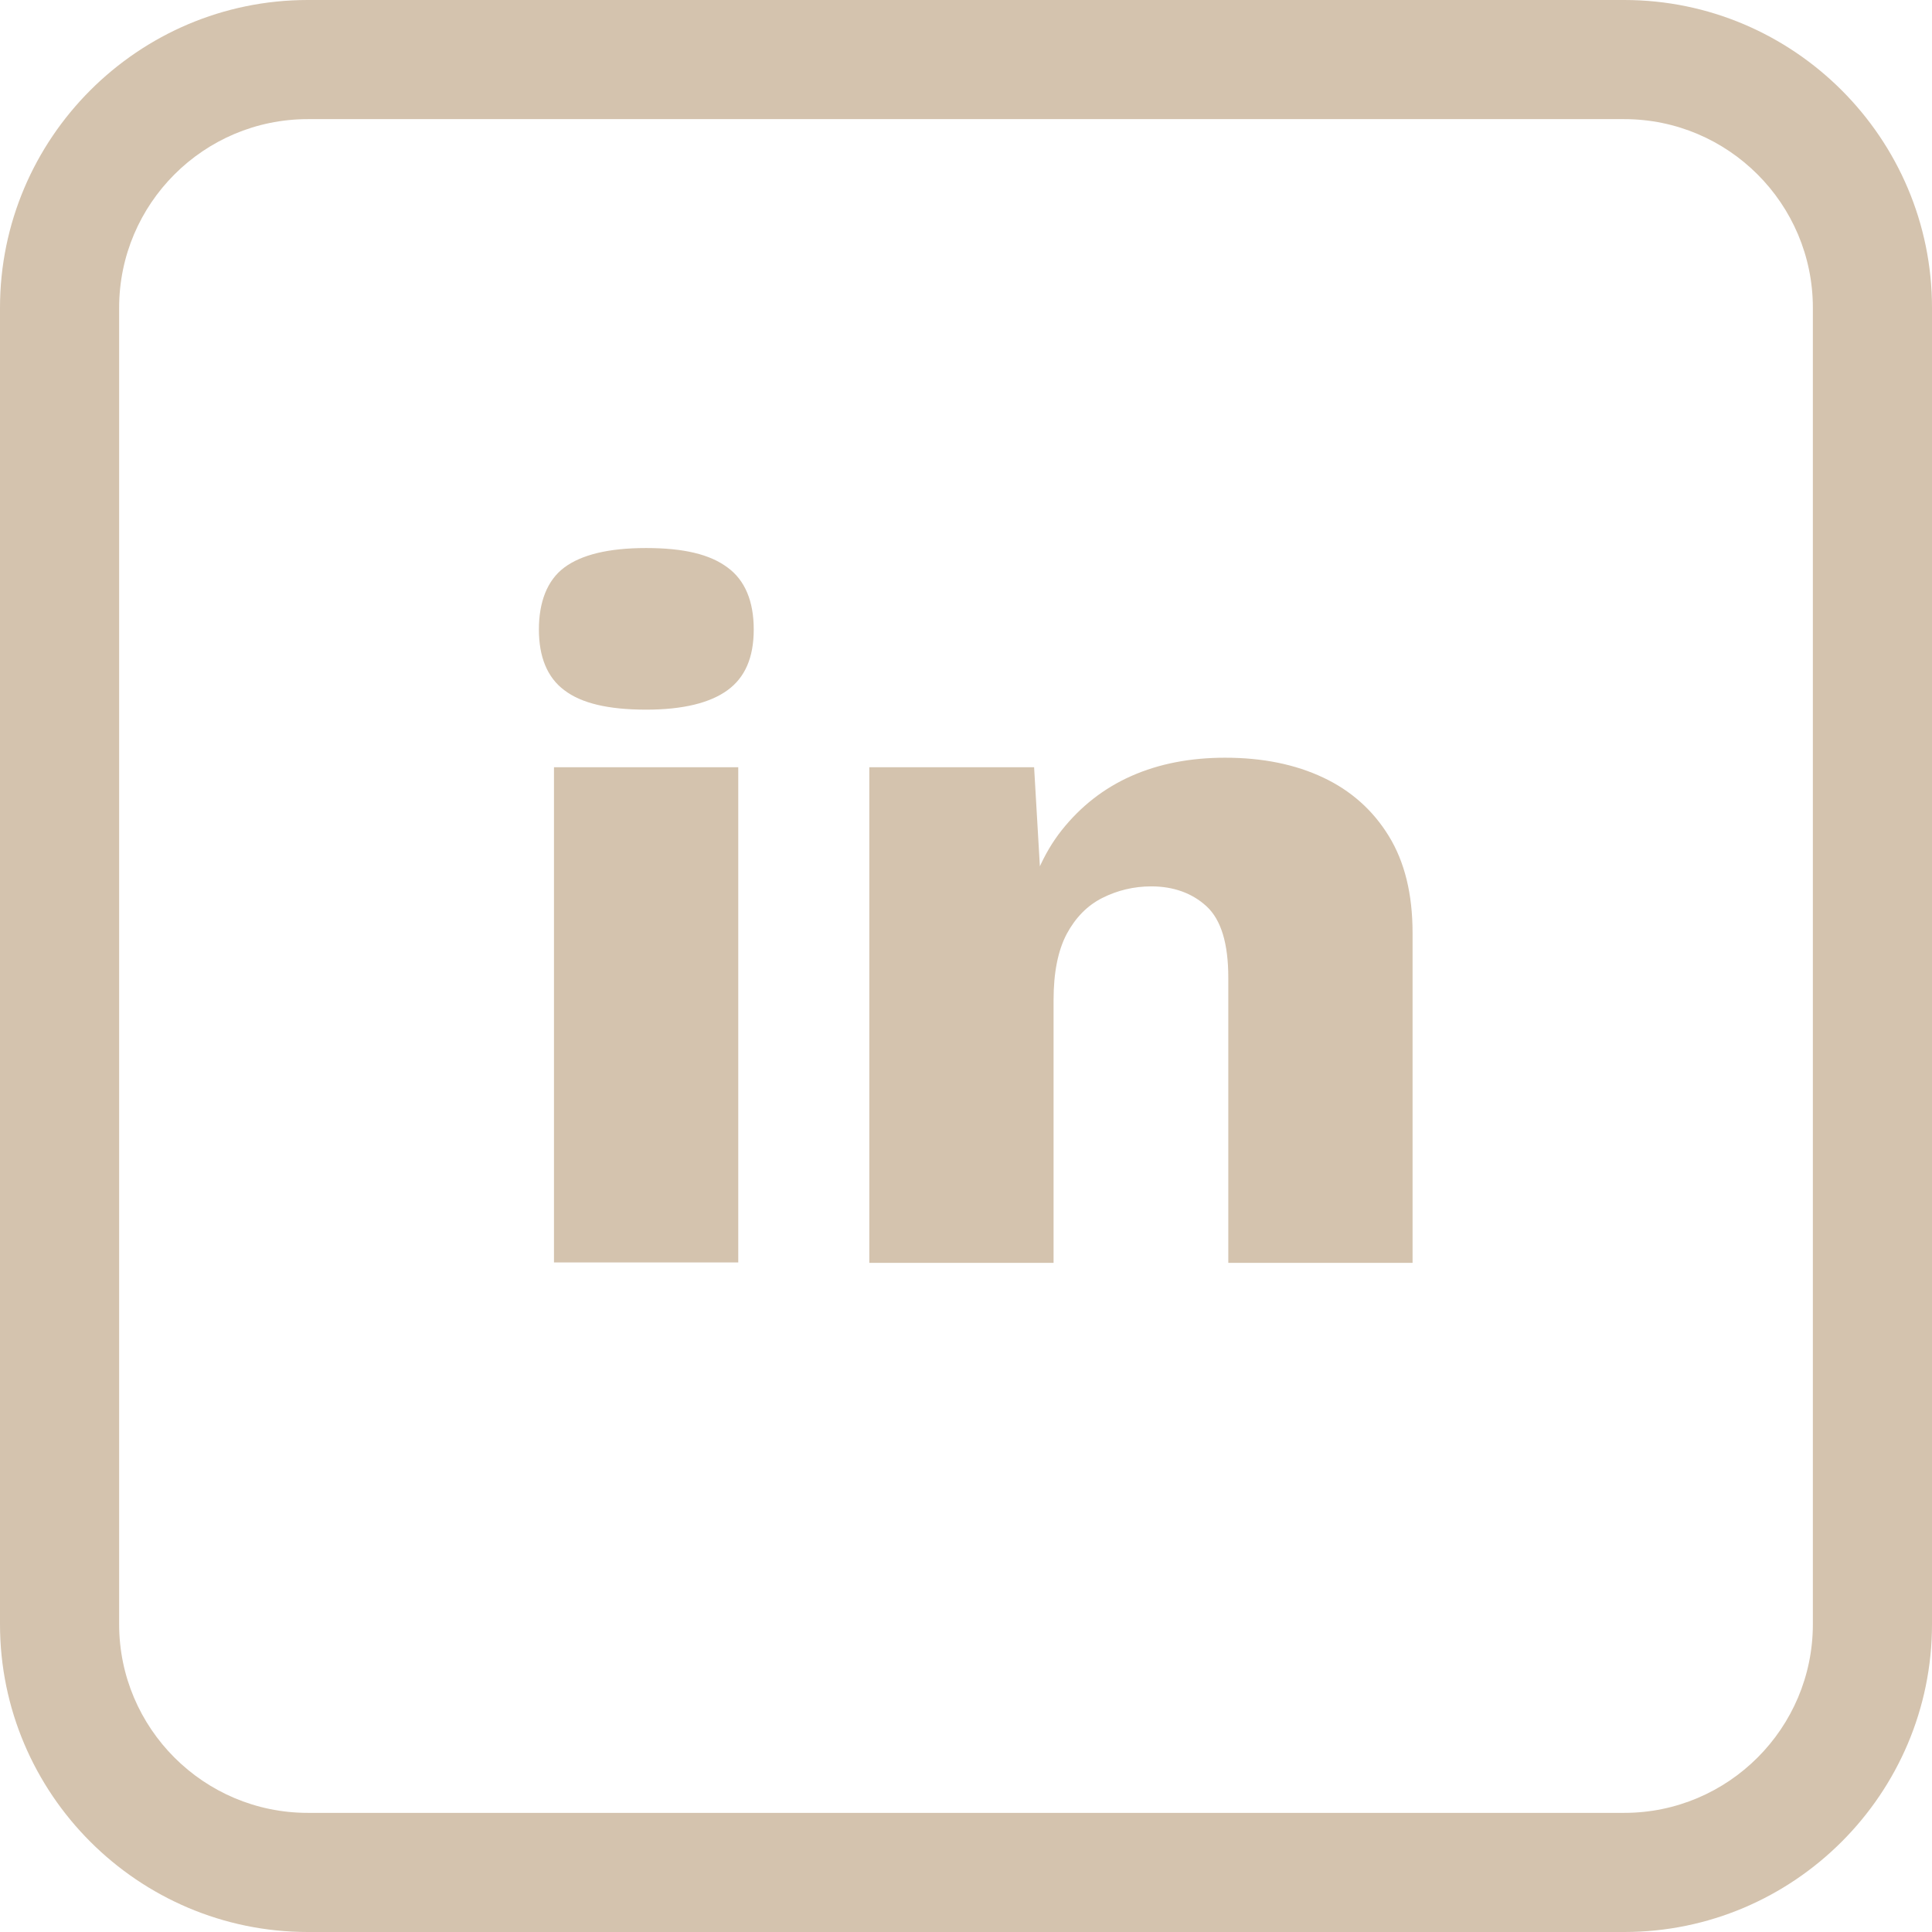
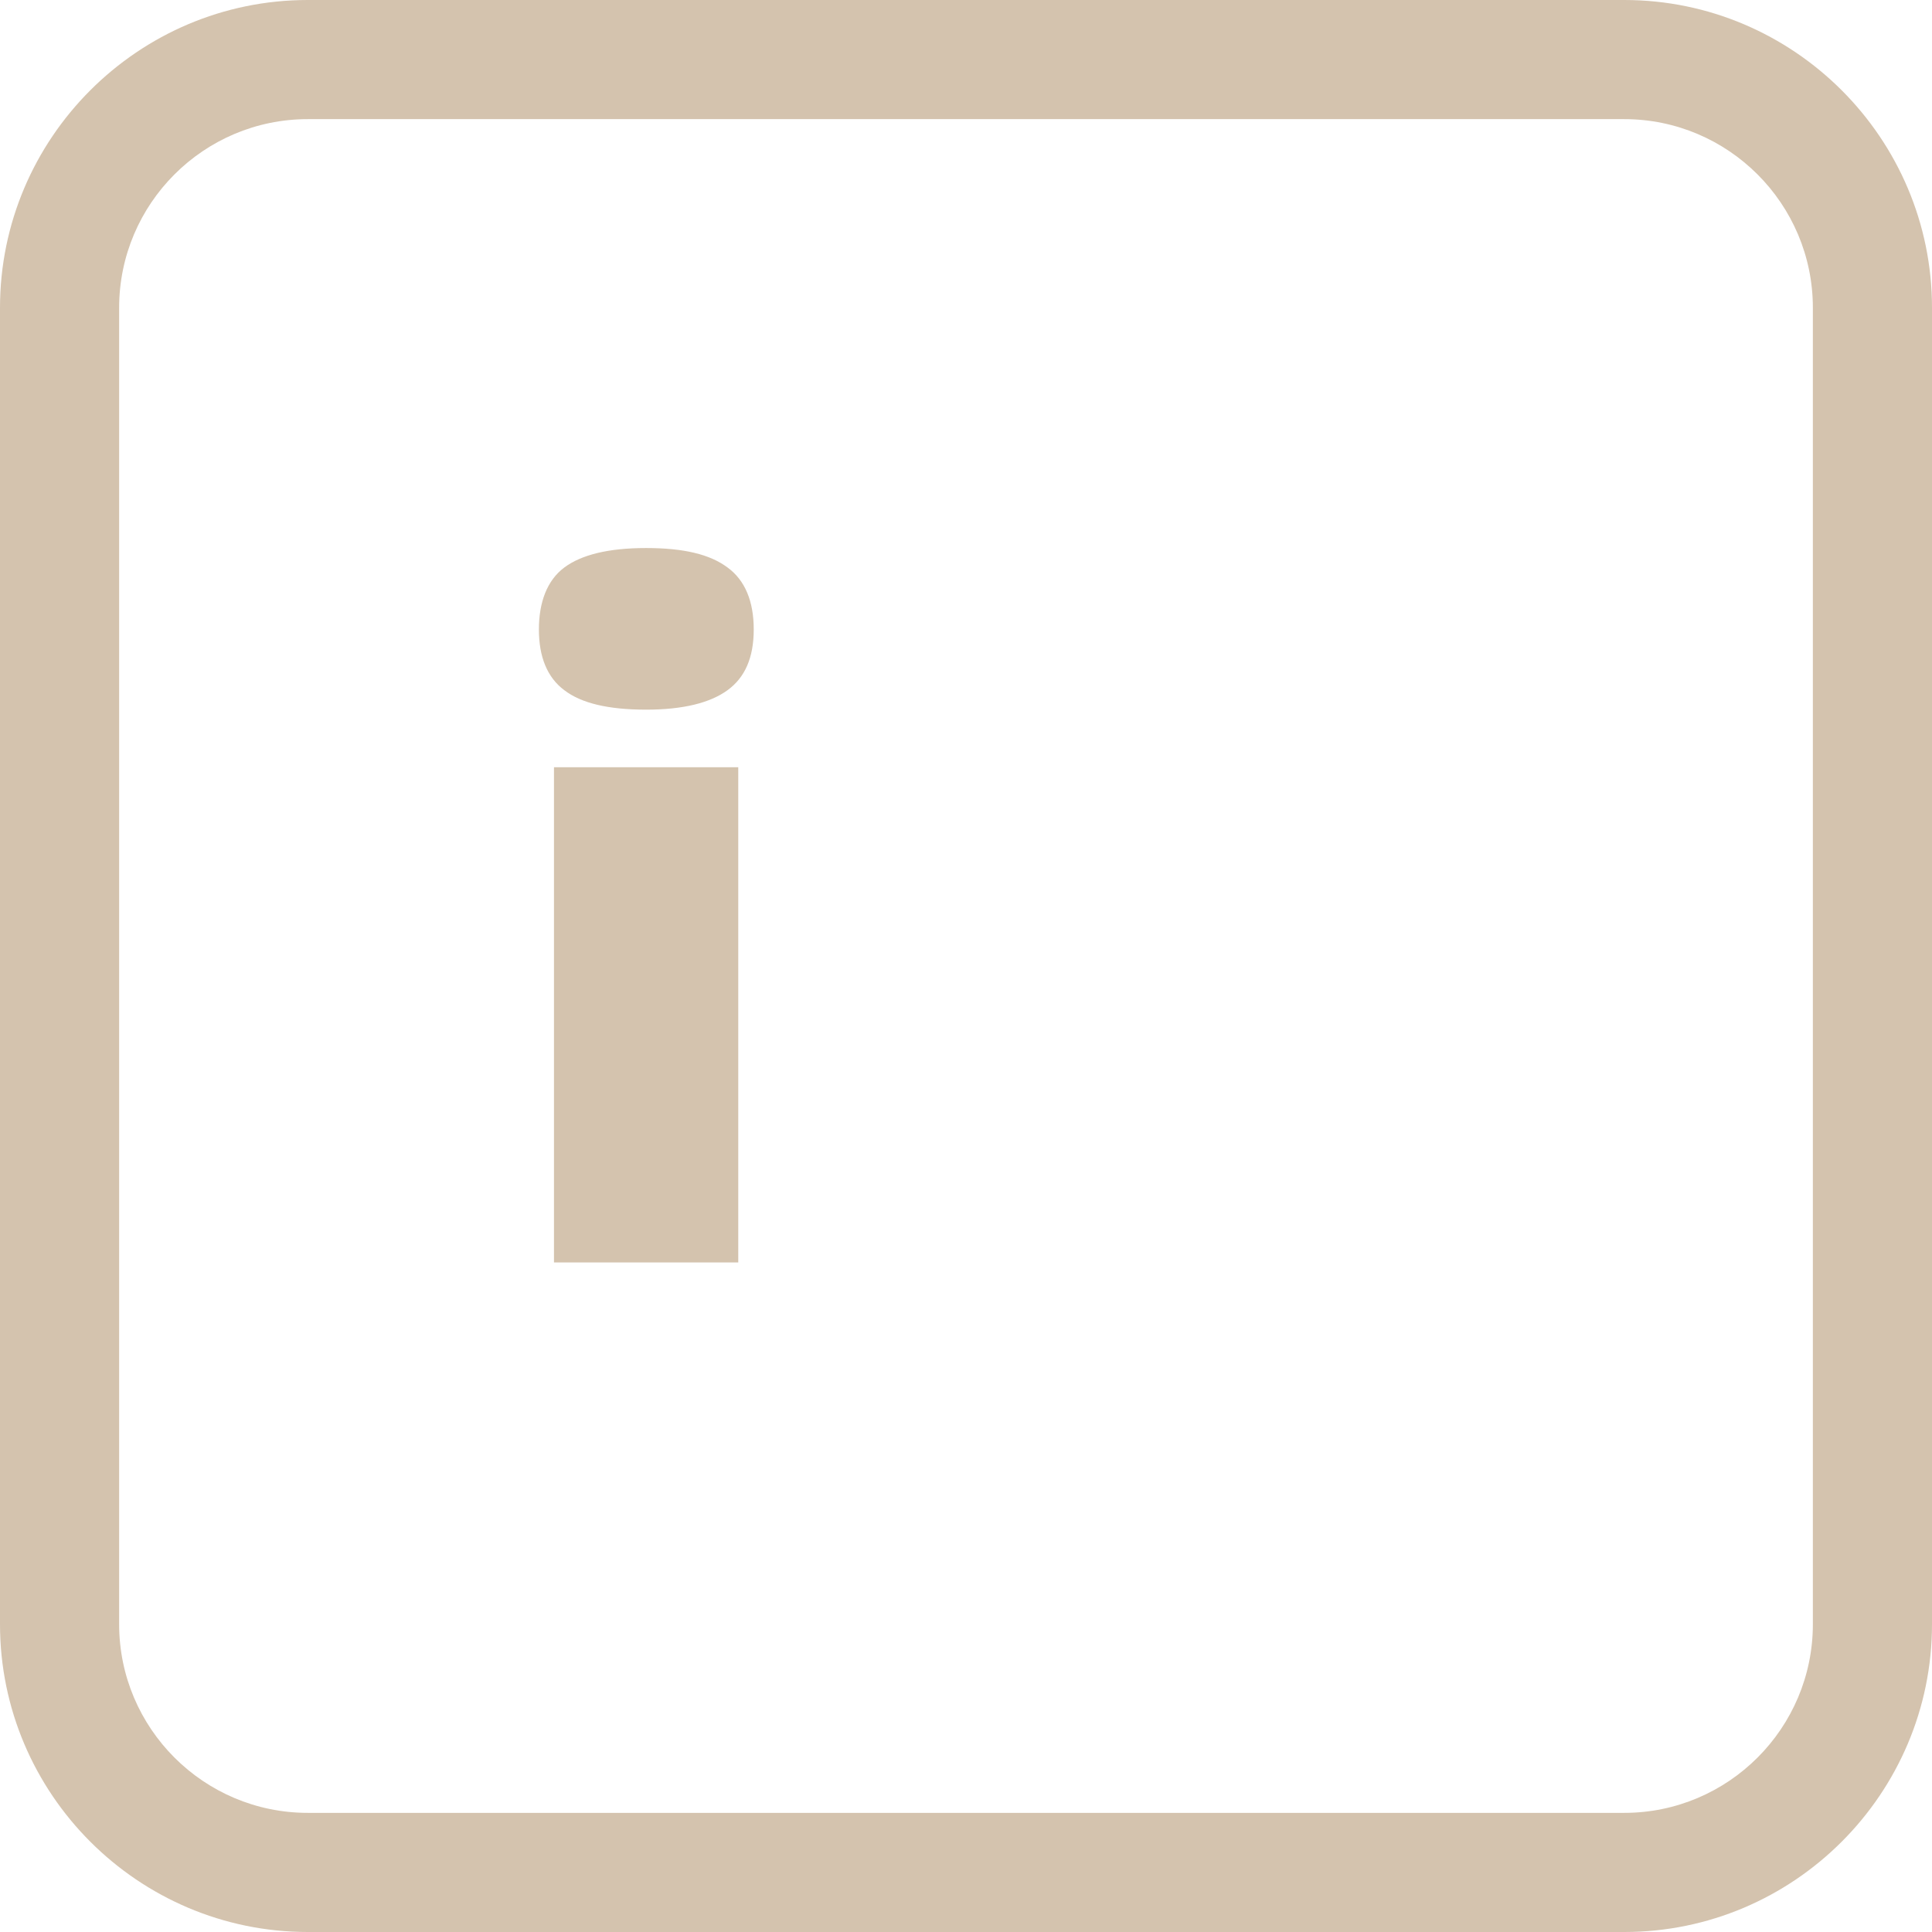
<svg xmlns="http://www.w3.org/2000/svg" id="Layer_1" data-name="Layer 1" viewBox="0 0 48.65 48.65">
  <defs>
    <style>
      .cls-1 {
        fill: #d4c3ae;
      }
    </style>
  </defs>
  <path class="cls-1" d="M40.9,48.65H7.75c-4.27,0-7.75-3.48-7.75-7.75V7.75C0,3.48,3.48,0,7.75,0h33.15c4.27,0,7.75,3.48,7.75,7.75v33.15c0,4.27-3.48,7.75-7.75,7.75ZM7.75,3c-2.62,0-4.75,2.13-4.75,4.75v33.15c0,2.62,2.13,4.75,4.75,4.75h33.15c2.62,0,4.75-2.13,4.75-4.75V7.75c0-2.62-2.13-4.75-4.75-4.75H7.75Z" />
  <g>
-     <path class="cls-1" d="M16.27,17.87c-.95,0-1.63-.16-2.06-.49-.43-.32-.64-.84-.64-1.53s.21-1.24.64-1.56c.43-.32,1.11-.49,2.06-.49s1.61.16,2.05.49c.44.32.66.85.66,1.56s-.22,1.21-.66,1.53c-.44.32-1.12.49-2.05.49ZM18.59,19.32v12.47h-4.64v-12.47h4.64Z" />
-     <path class="cls-1" d="M21.89,31.79v-12.47h4.15l.25,4.29-.52-.47c.18-.9.5-1.65.97-2.24s1.05-1.05,1.75-1.36,1.49-.46,2.36-.46c.95,0,1.77.17,2.47.5.7.33,1.25.82,1.65,1.47.4.65.6,1.46.6,2.44v8.31h-4.64v-7.18c0-.86-.18-1.46-.55-1.8-.36-.33-.83-.5-1.39-.5-.44,0-.85.1-1.23.29-.38.19-.68.5-.9.91-.22.42-.33.97-.33,1.67v6.61h-4.64Z" />
+     <path class="cls-1" d="M16.27,17.87c-.95,0-1.63-.16-2.06-.49-.43-.32-.64-.84-.64-1.53s.21-1.24.64-1.56c.43-.32,1.11-.49,2.06-.49s1.61.16,2.05.49c.44.32.66.85.66,1.56s-.22,1.21-.66,1.53c-.44.32-1.12.49-2.05.49M18.59,19.32v12.47h-4.64v-12.47h4.64Z" />
  </g>
</svg>